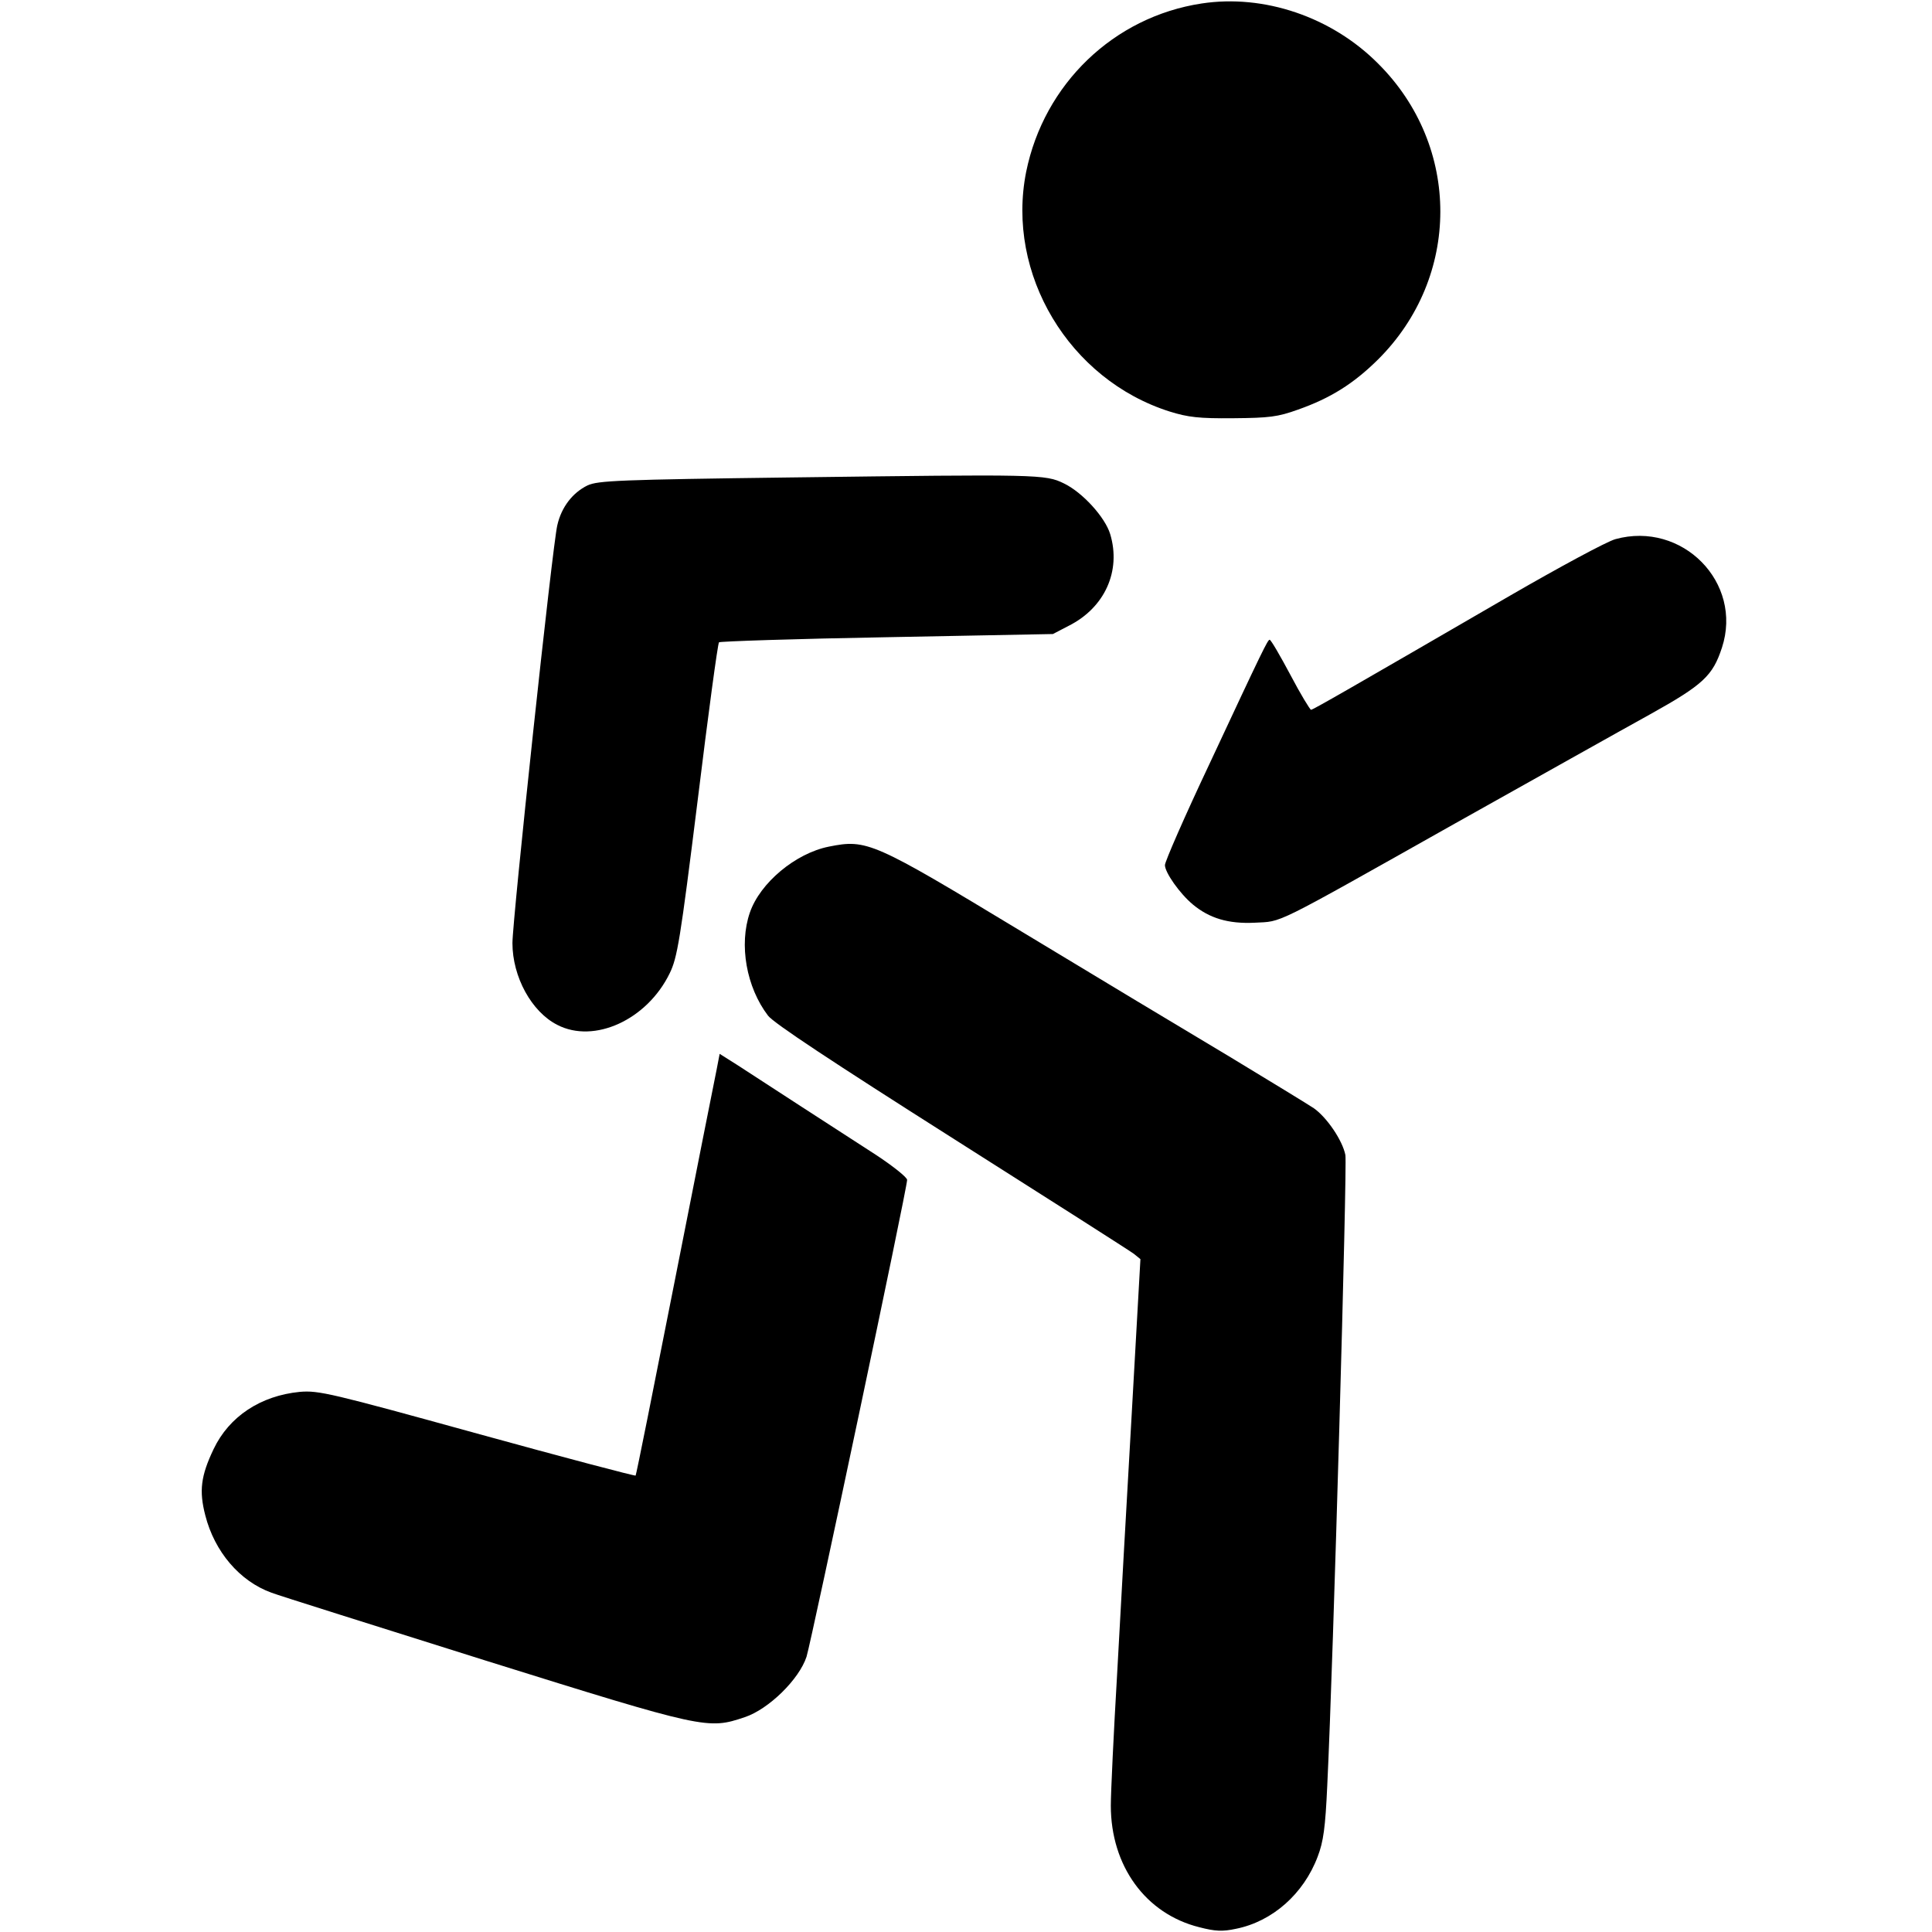
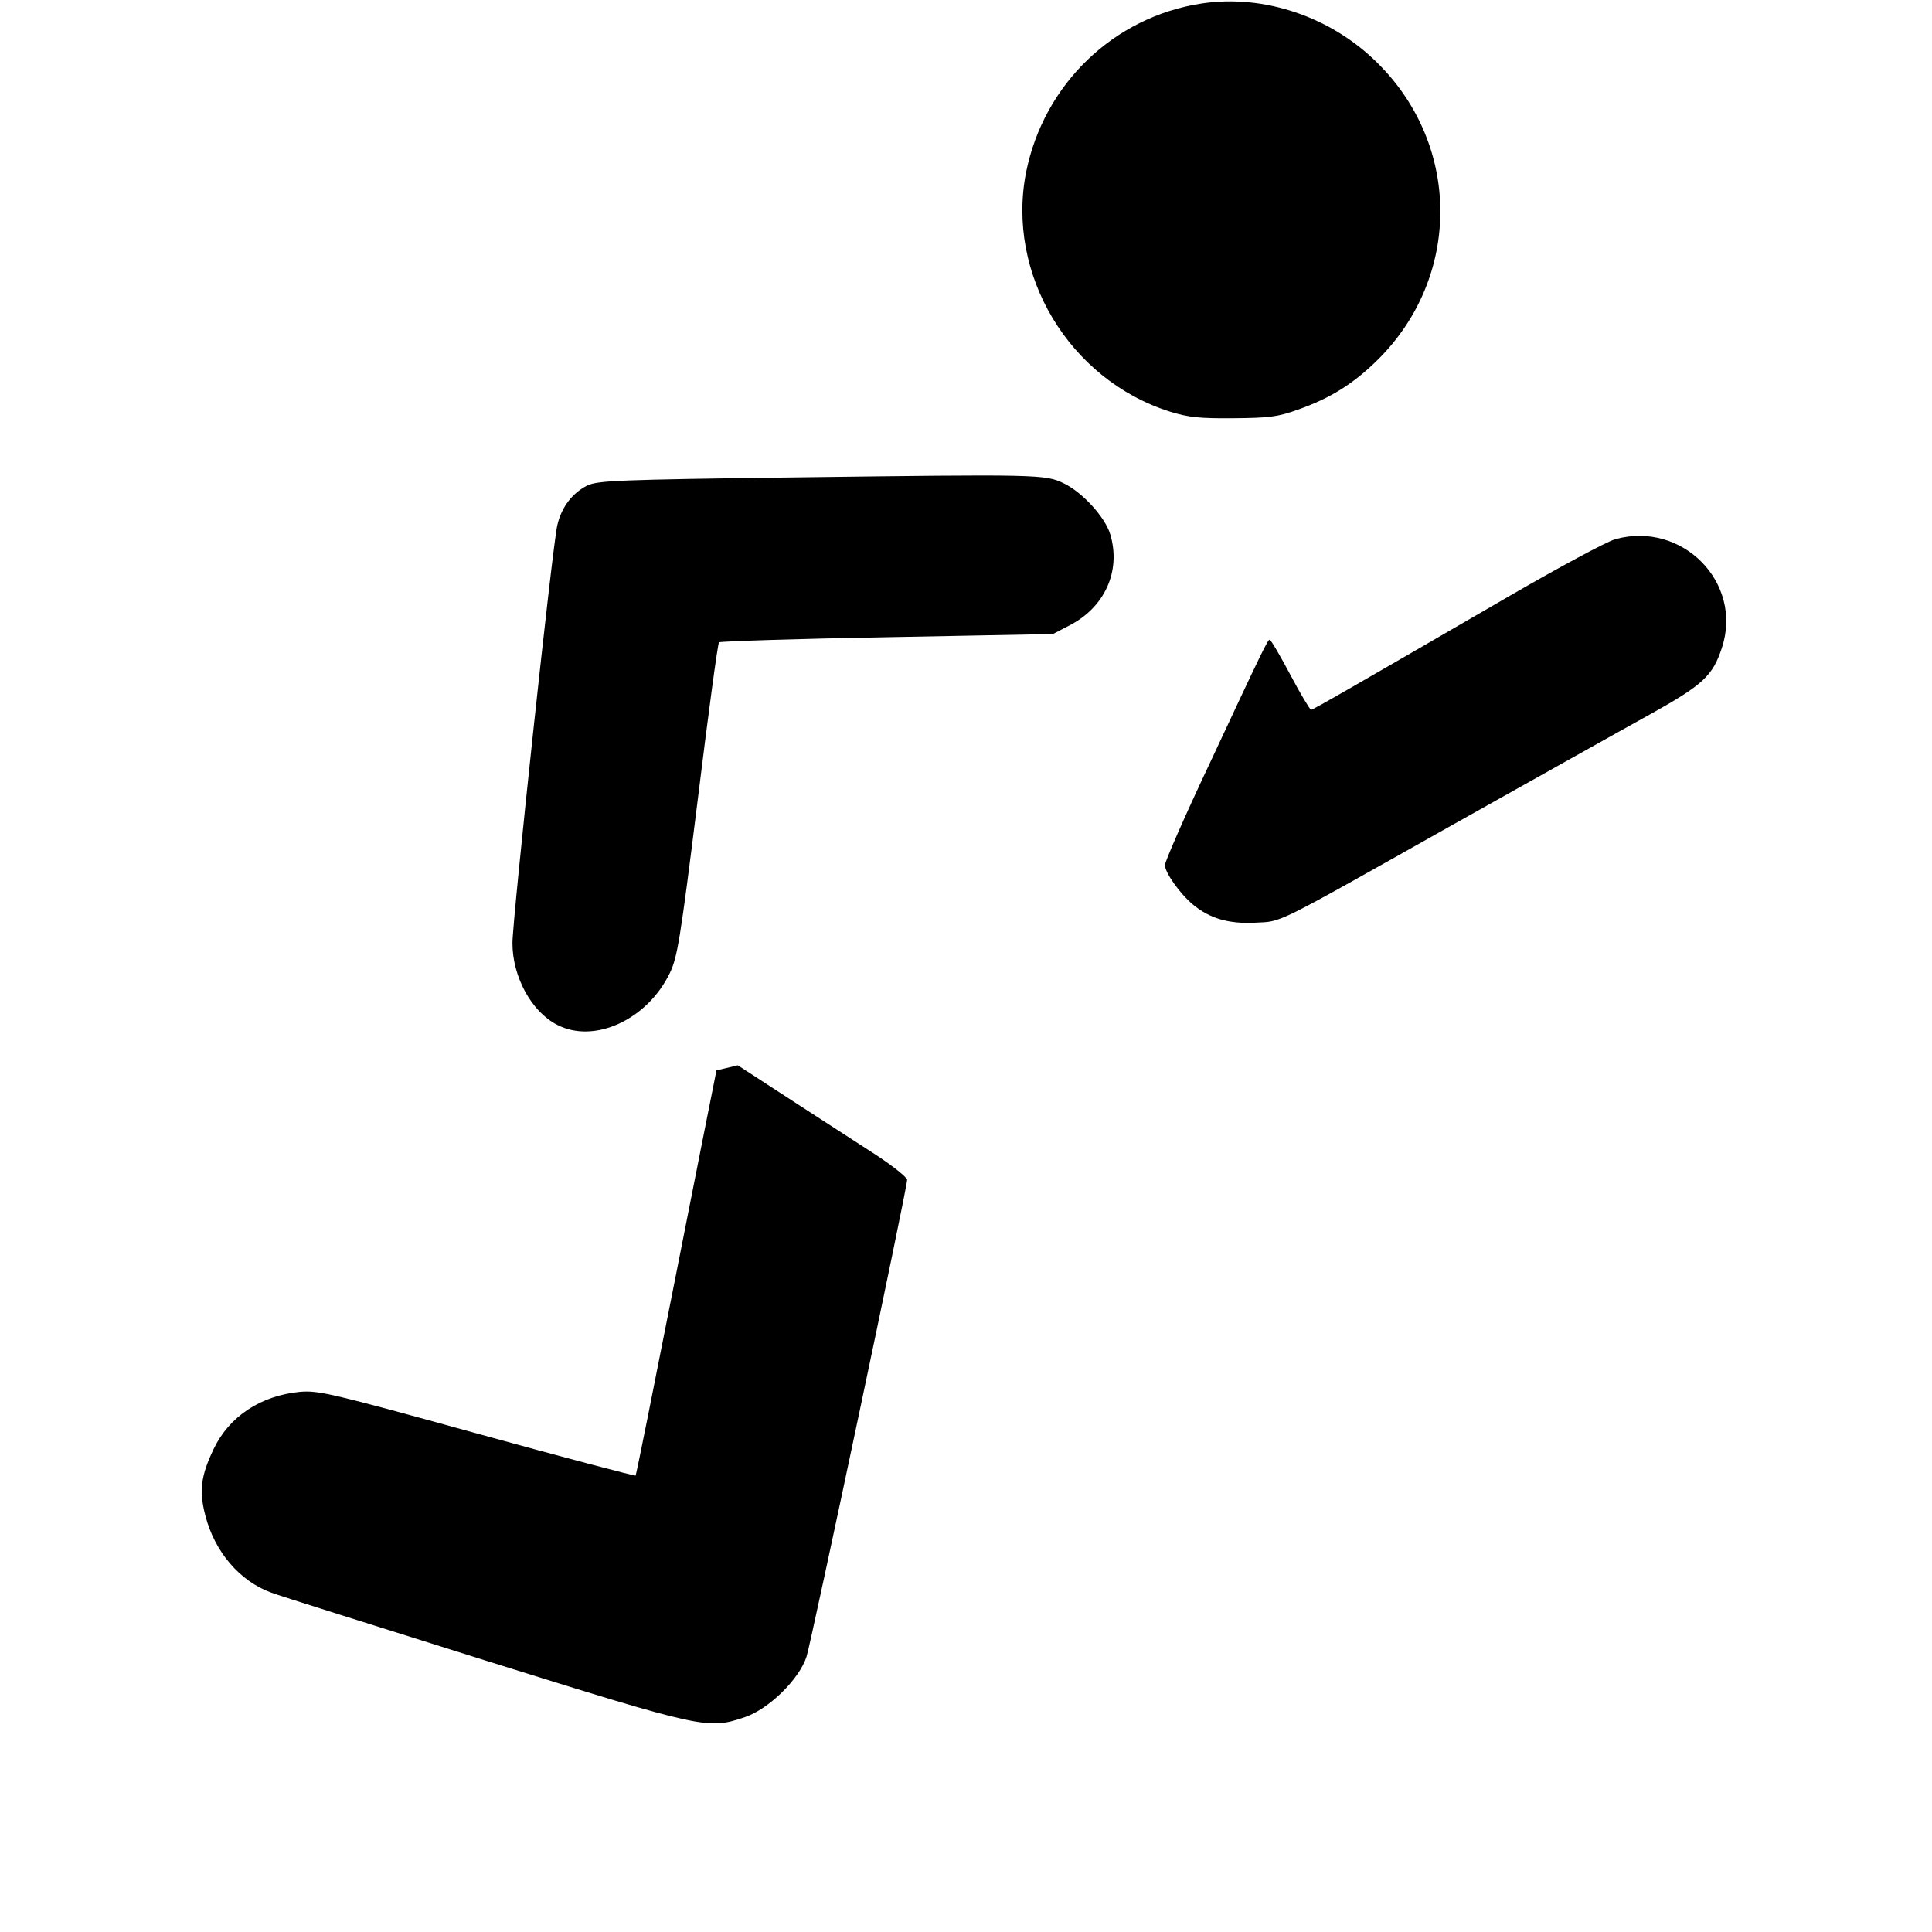
<svg xmlns="http://www.w3.org/2000/svg" version="1" width="809.333" height="809.333" viewBox="0 0 607 607">
  <path d="M377.5 1.1C349.9 5.3 328 26.4 322.4 54c-6.4 32.1 13.5 65.3 45.1 75.3 5.8 1.8 9.2 2.2 20 2.1 11.3-.1 13.9-.4 20.3-2.7 10.2-3.6 17.4-8.1 25.1-15.7 26.1-25.9 26.2-67 .1-93-14.6-14.7-35.9-21.9-55.5-18.9zM248.9 150c-54.6.7-61 1-64.3 2.5-4.7 2.3-8.2 6.8-9.5 12.5-1.5 6-14.1 124-14.1 131.3 0 10.6 6 21.6 14.1 25.7 11.6 6 28.2-1.6 35.3-16.2 2.4-4.9 3.3-10.2 8.8-54.4 3.3-26.9 6.3-49.2 6.7-49.6.3-.3 24.1-1.1 52.7-1.6l52.2-1 5-2.6c11.3-5.7 16.5-17.2 13-28.8-1.6-5.3-8.7-13.1-14.5-15.9-5.9-2.9-7.9-2.9-85.4-1.9zM507.5 169.4c-2.8.8-17.6 8.8-33 17.7-51.2 29.7-62 35.9-62.6 35.9-.3 0-3.3-4.9-6.5-11-3.2-6-6.1-11-6.5-11-.6 0-2 2.8-19 39.2-7.7 16.3-13.9 30.5-13.9 31.6 0 2.3 4.6 8.9 8.8 12.4 5.2 4.3 11.1 6.1 19.4 5.7 8.9-.5 4.7 1.6 62.8-31.1 25-14 52.6-29.5 61.3-34.3 16.9-9.4 19.8-12.2 22.7-21 6.7-20.5-12.5-39.9-33.5-34.1z" />
-   <path d="M260.4 266c-10.5 2.1-21.6 11.4-24.8 20.7-3.5 10.1-1.1 23.5 5.7 32.4 1.7 2.3 20.5 14.7 57.7 38.3 30.3 19.2 56 35.6 57.2 36.5l2.1 1.7-2.7 48c-1.5 26.3-3.6 63.2-4.6 82-1.1 18.7-2 37.5-2 41.7 0 18.9 10.9 34 27.8 38.2 5 1.3 7.3 1.4 11.5.5 11.5-2.3 21.3-11 25.7-22.7 1.8-4.7 2.4-9.1 3-22.3 1.9-38.7 6.3-194.8 5.7-198.1-.9-4.6-5.8-11.8-9.9-14.7-1.8-1.2-13.9-8.6-26.8-16.4-12.9-7.7-42.2-25.3-65-39.1-46.8-28.3-48.6-29.1-60.6-26.7z" />
-   <path d="M225.1 336.3c-.6 2.9-6.5 32.6-13.1 66.1-6.6 33.5-12.1 61-12.3 61.2-.2.2-22.6-5.7-49.8-13.2-46-12.7-49.8-13.6-55.7-13.1-12.3 1.2-22.2 7.7-27.1 18-4 8.4-4.6 13.1-2.6 20.8 2.9 11.4 10.8 20.7 20.8 24.3 2.3.9 32.6 10.4 67.2 21.3 69.1 21.6 69.9 21.7 81.5 17.8 7.5-2.5 17.1-11.9 19.4-19 1.6-5.2 31.6-147.1 31.6-149.8 0-.8-4.4-4.3-9.7-7.8-5.4-3.5-16.1-10.4-23.8-15.4-7.7-5-16.6-10.8-19.7-12.8l-5.7-3.6-1 5.2z" />
+   <path d="M225.1 336.3c-.6 2.9-6.5 32.6-13.1 66.1-6.6 33.5-12.1 61-12.3 61.2-.2.2-22.6-5.7-49.8-13.2-46-12.7-49.8-13.6-55.7-13.1-12.3 1.2-22.2 7.7-27.1 18-4 8.4-4.6 13.1-2.6 20.8 2.9 11.4 10.8 20.7 20.8 24.3 2.3.9 32.6 10.4 67.2 21.3 69.1 21.6 69.9 21.7 81.5 17.8 7.5-2.5 17.1-11.9 19.4-19 1.6-5.2 31.6-147.1 31.6-149.8 0-.8-4.4-4.3-9.7-7.8-5.4-3.5-16.1-10.4-23.8-15.4-7.7-5-16.6-10.8-19.7-12.8z" />
</svg>